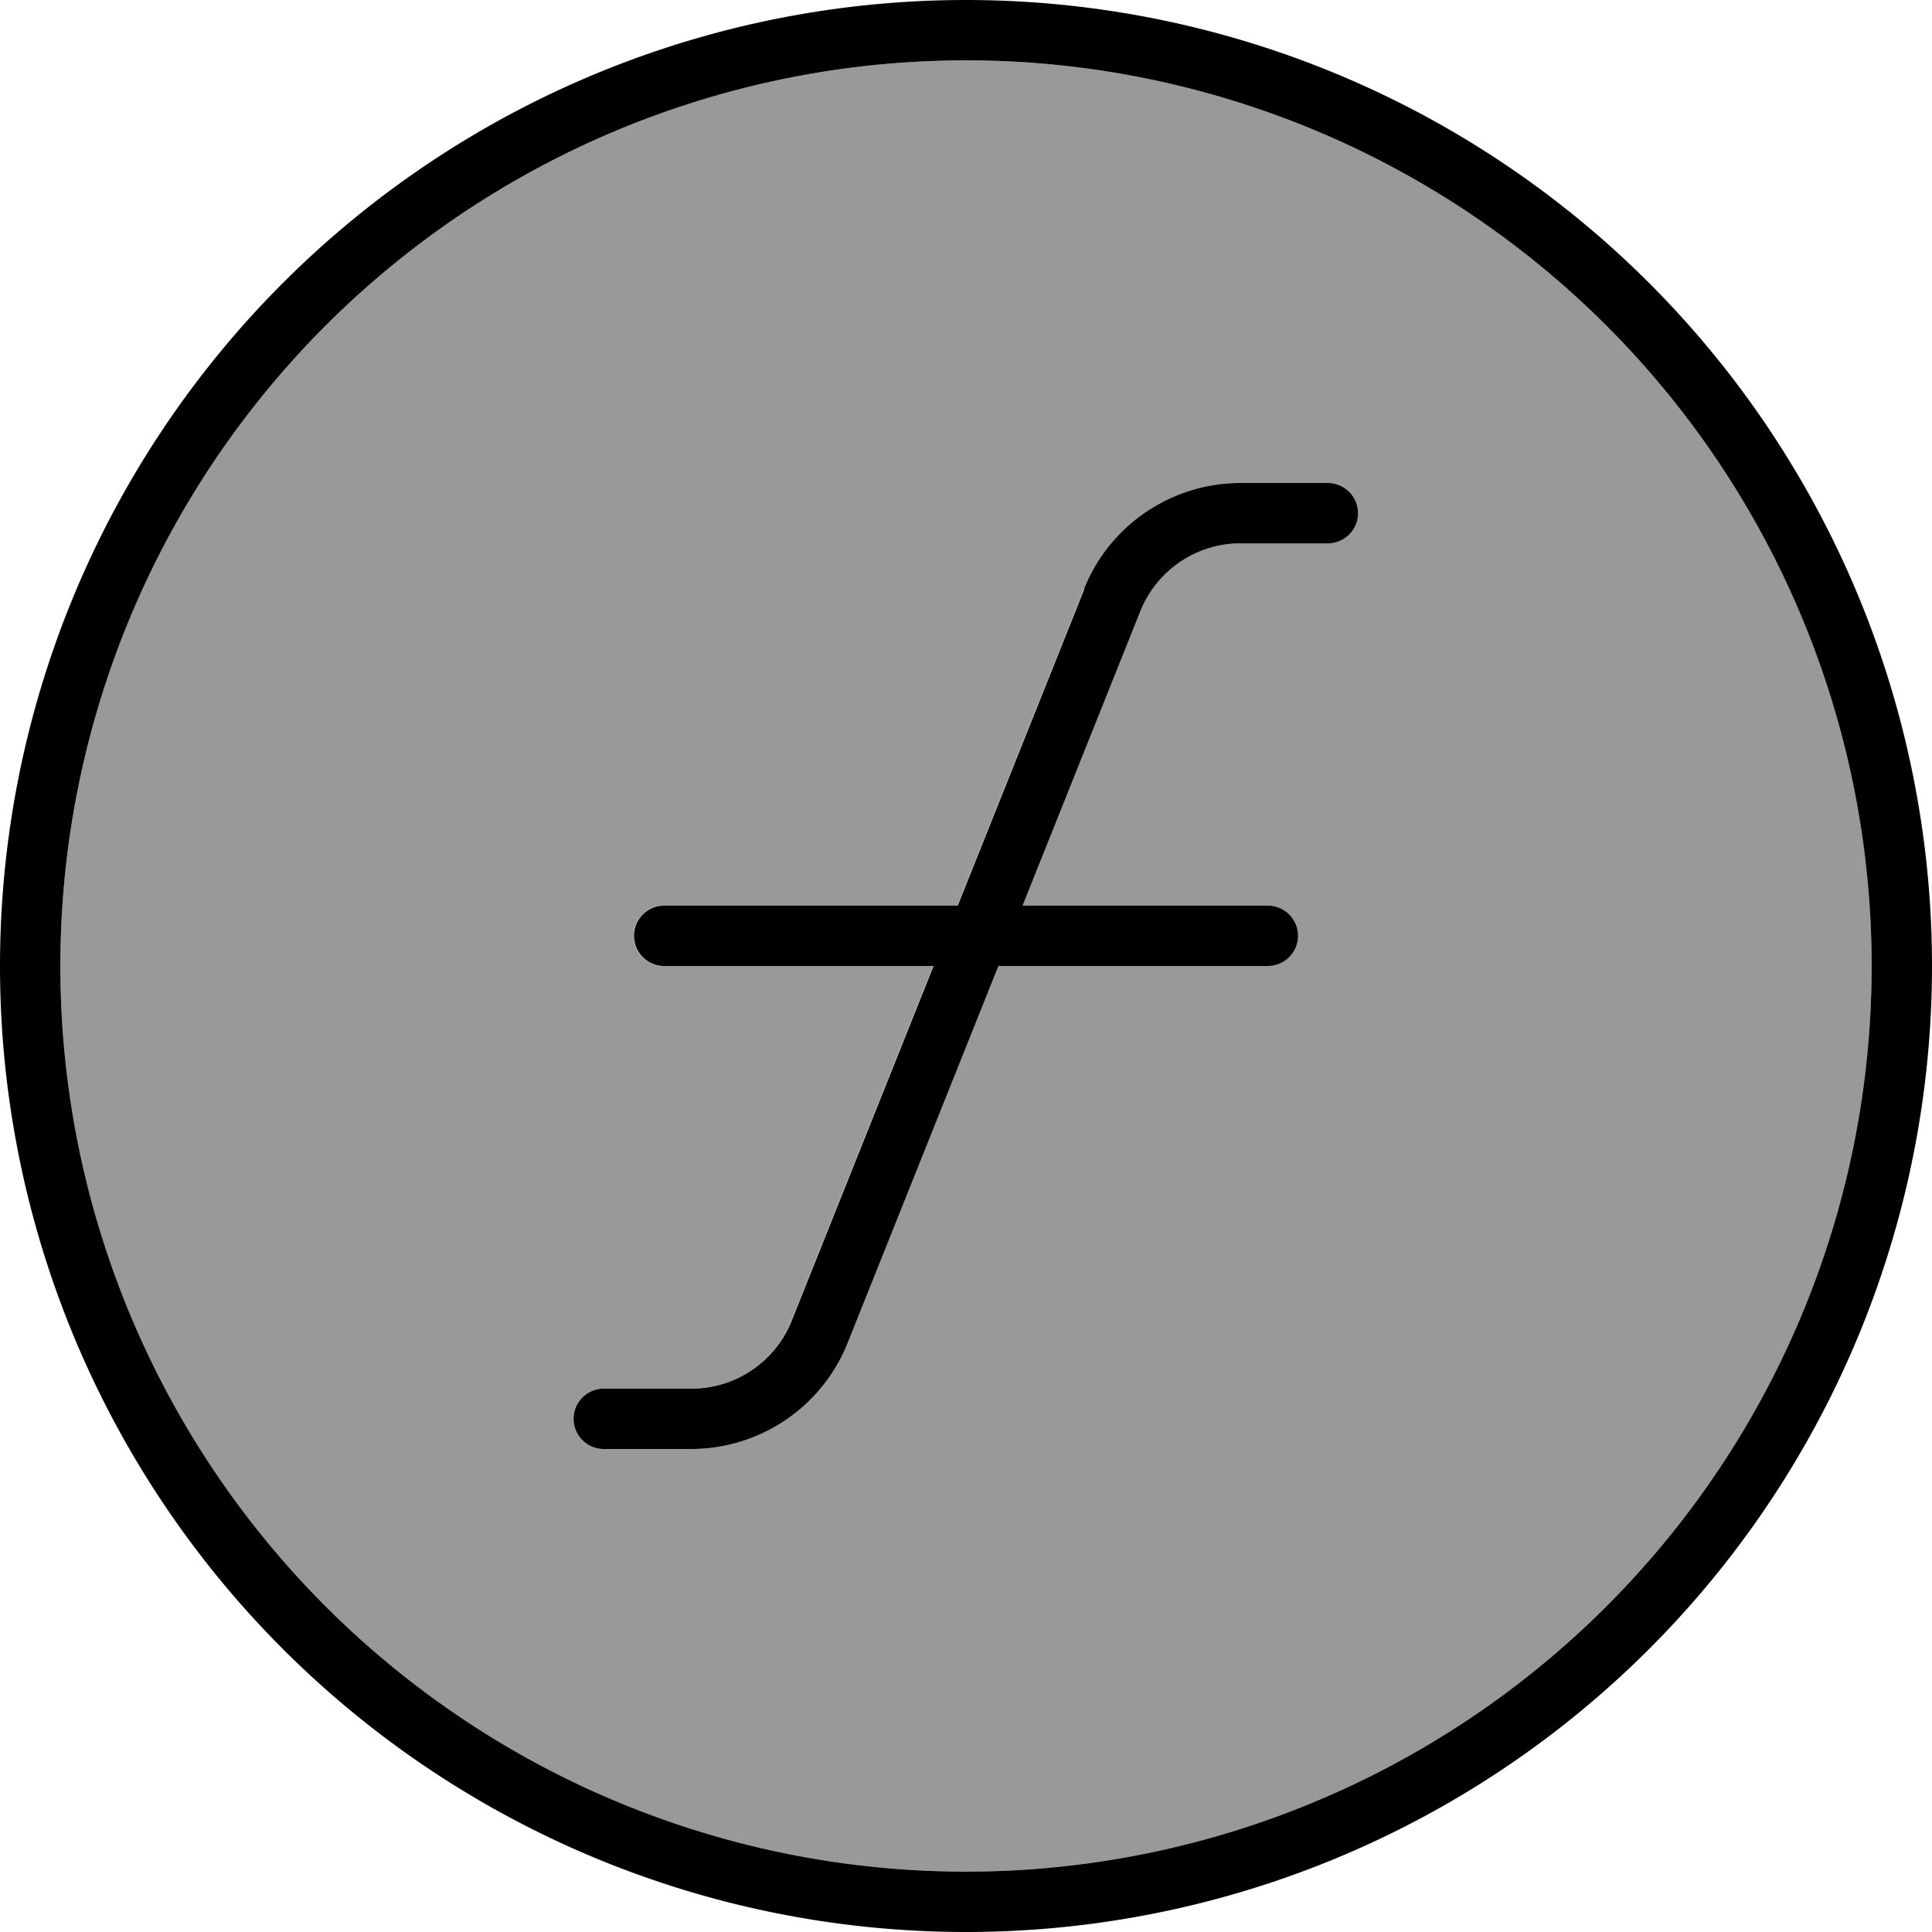
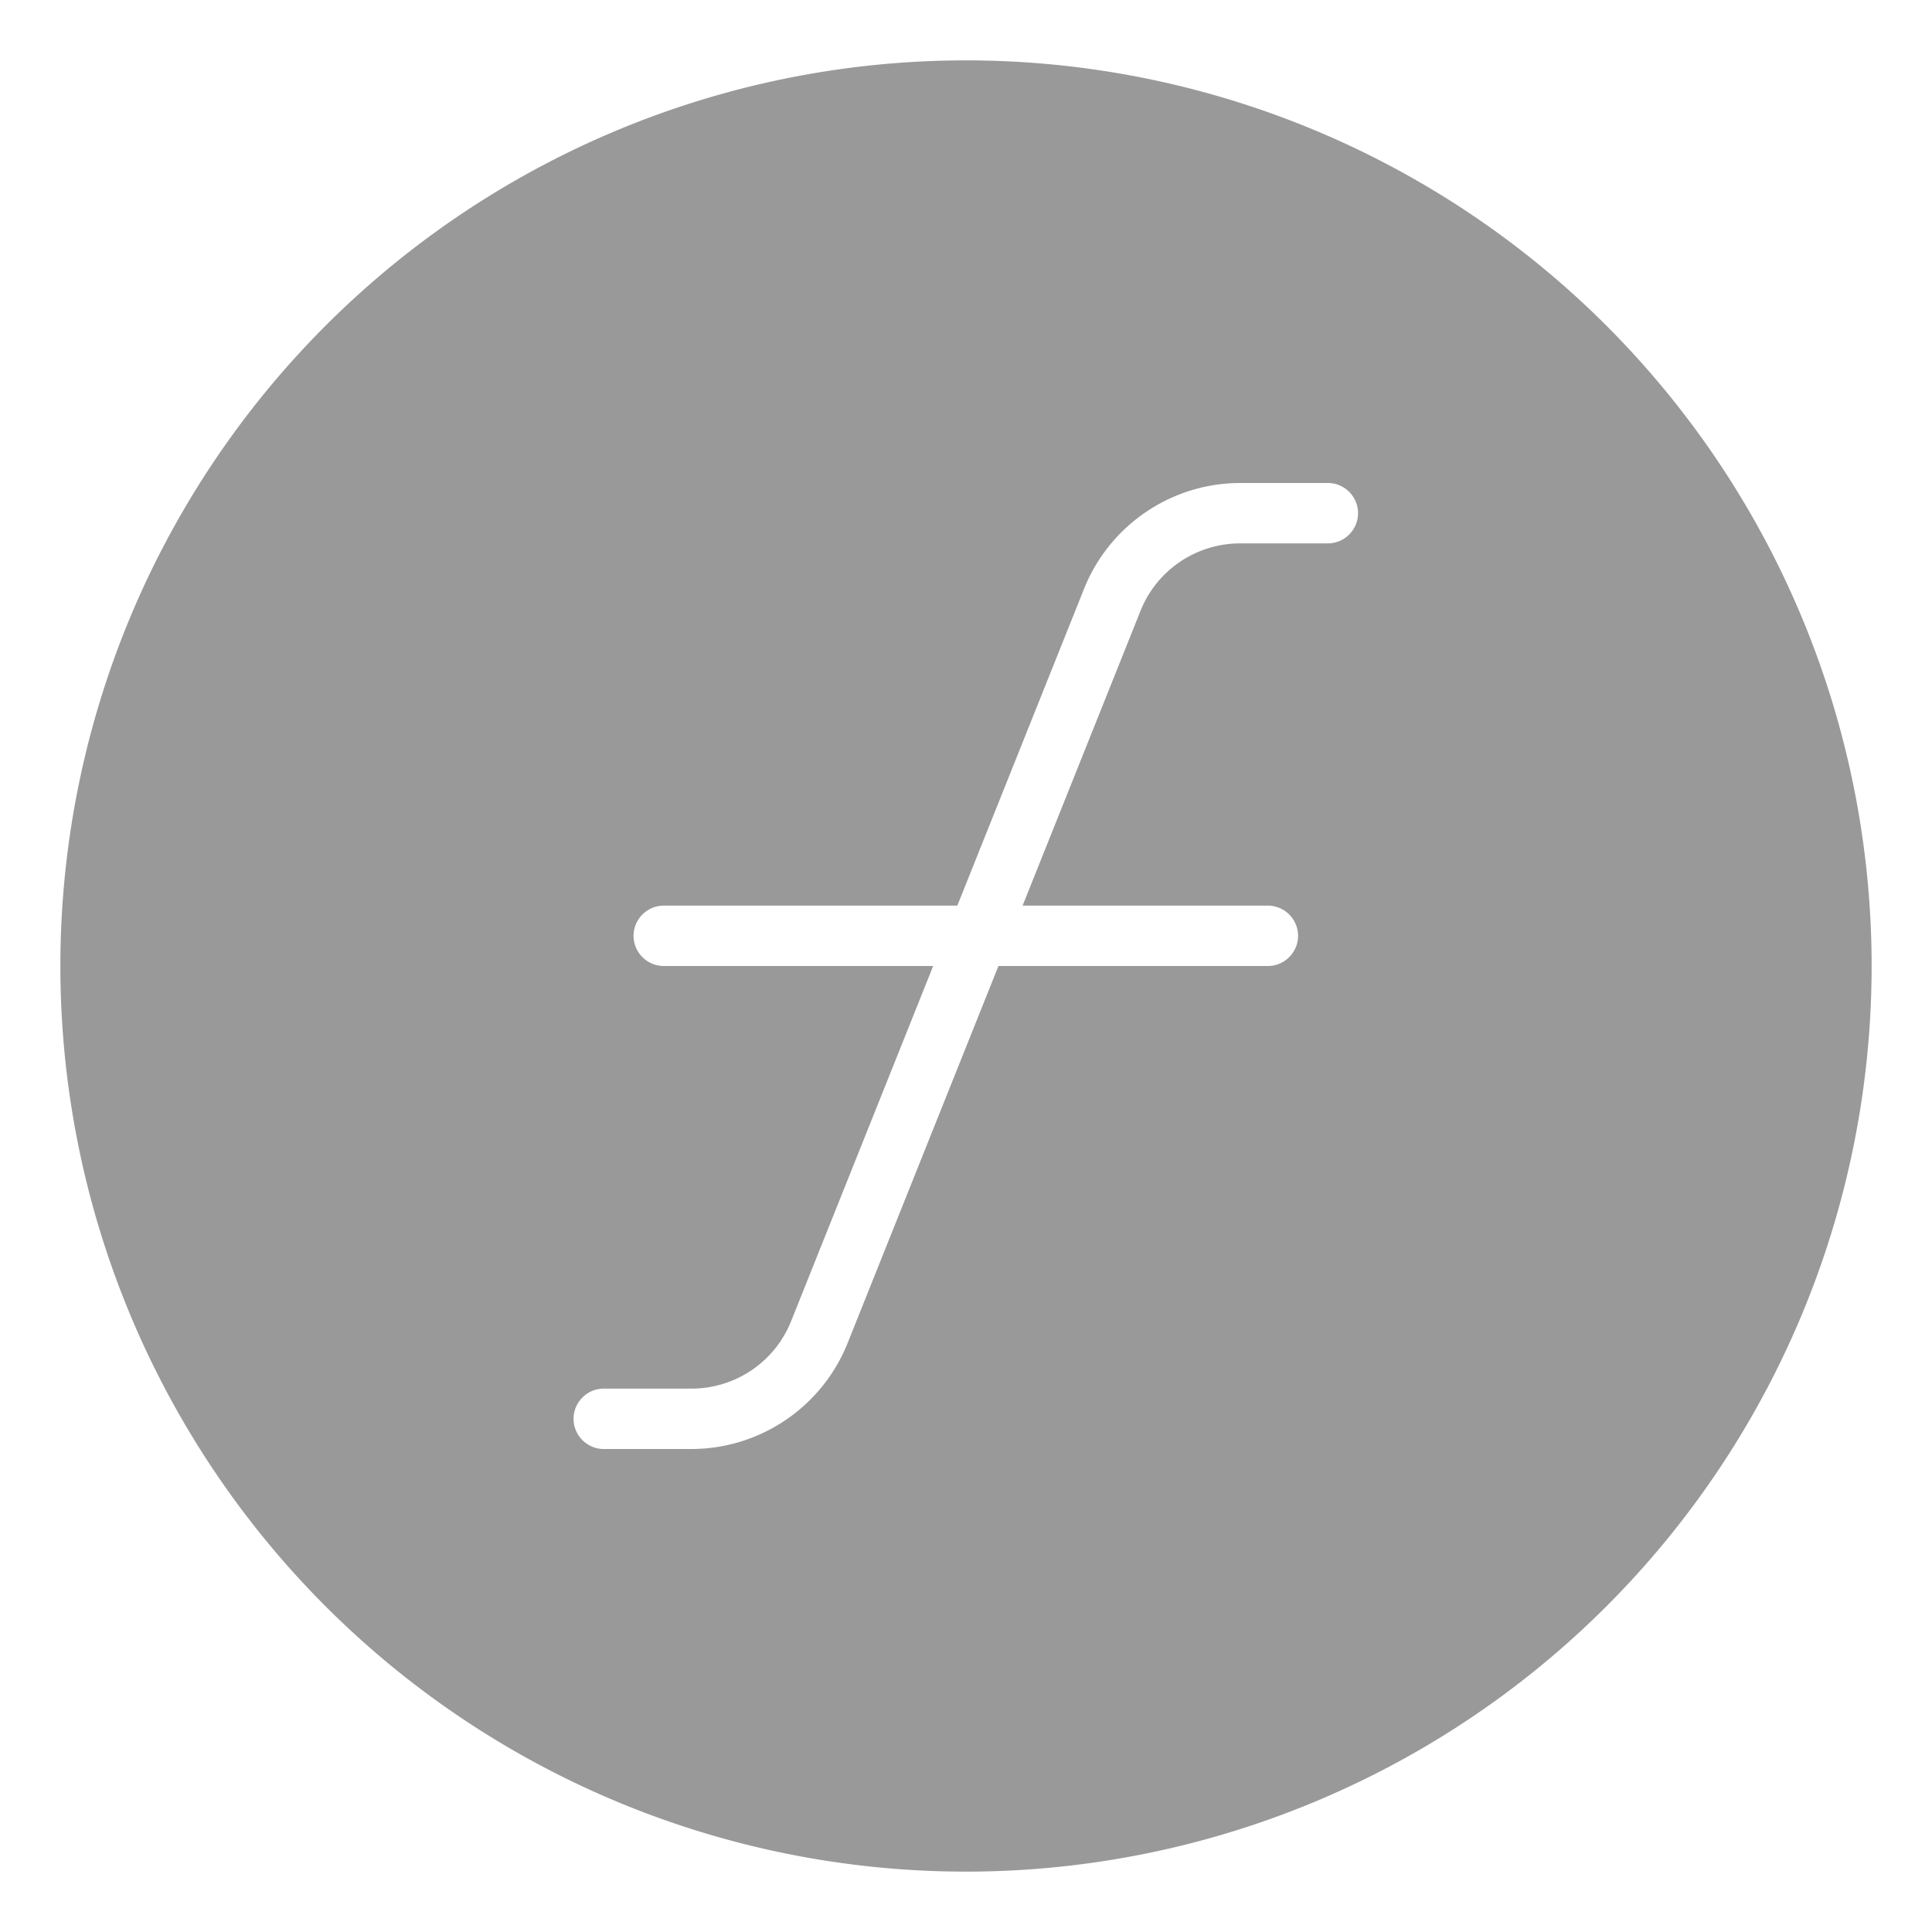
<svg xmlns="http://www.w3.org/2000/svg" viewBox="0 0 512 512">
  <path opacity=".4" fill="currentColor" d="M16 256a240 240 0 1 0 480 0 240 240 0 1 0 -480 0zM152 376c0-4.4 3.6-8 8-8l23.2 0c11.7 0 22.2-7.1 26.5-18l37.6-94-71.4 0c-4.4 0-8-3.6-8-8s3.6-8 8-8l77.8 0 33.6-84c6.8-16.9 23.2-28 41.4-28l23.2 0c4.4 0 8 3.6 8 8s-3.6 8-8 8l-23.2 0c-11.7 0-22.2 7.1-26.5 18l-31.2 78 65 0c4.4 0 8 3.6 8 8s-3.6 8-8 8l-71.4 0-40 100c-6.8 16.9-23.2 28-41.4 28L160 384c-4.4 0-8-3.6-8-8z" />
-   <path fill="currentColor" d="M256 16a240 240 0 1 1 0 480 240 240 0 1 1 0-480zm0 496a256 256 0 1 0 0-512 256 256 0 1 0 0 512zm31.4-356l-33.6 84-77.8 0c-4.4 0-8 3.6-8 8s3.6 8 8 8l71.4 0-37.6 94c-4.3 10.8-14.8 18-26.5 18L160 368c-4.4 0-8 3.6-8 8s3.6 8 8 8l23.2 0c18.2 0 34.6-11.1 41.4-28l40-100 71.4 0c4.4 0 8-3.6 8-8s-3.6-8-8-8l-65 0 31.2-78c4.3-10.8 14.8-18 26.5-18l23.2 0c4.4 0 8-3.6 8-8s-3.6-8-8-8l-23.2 0c-18.2 0-34.6 11.1-41.4 28z" />
</svg>